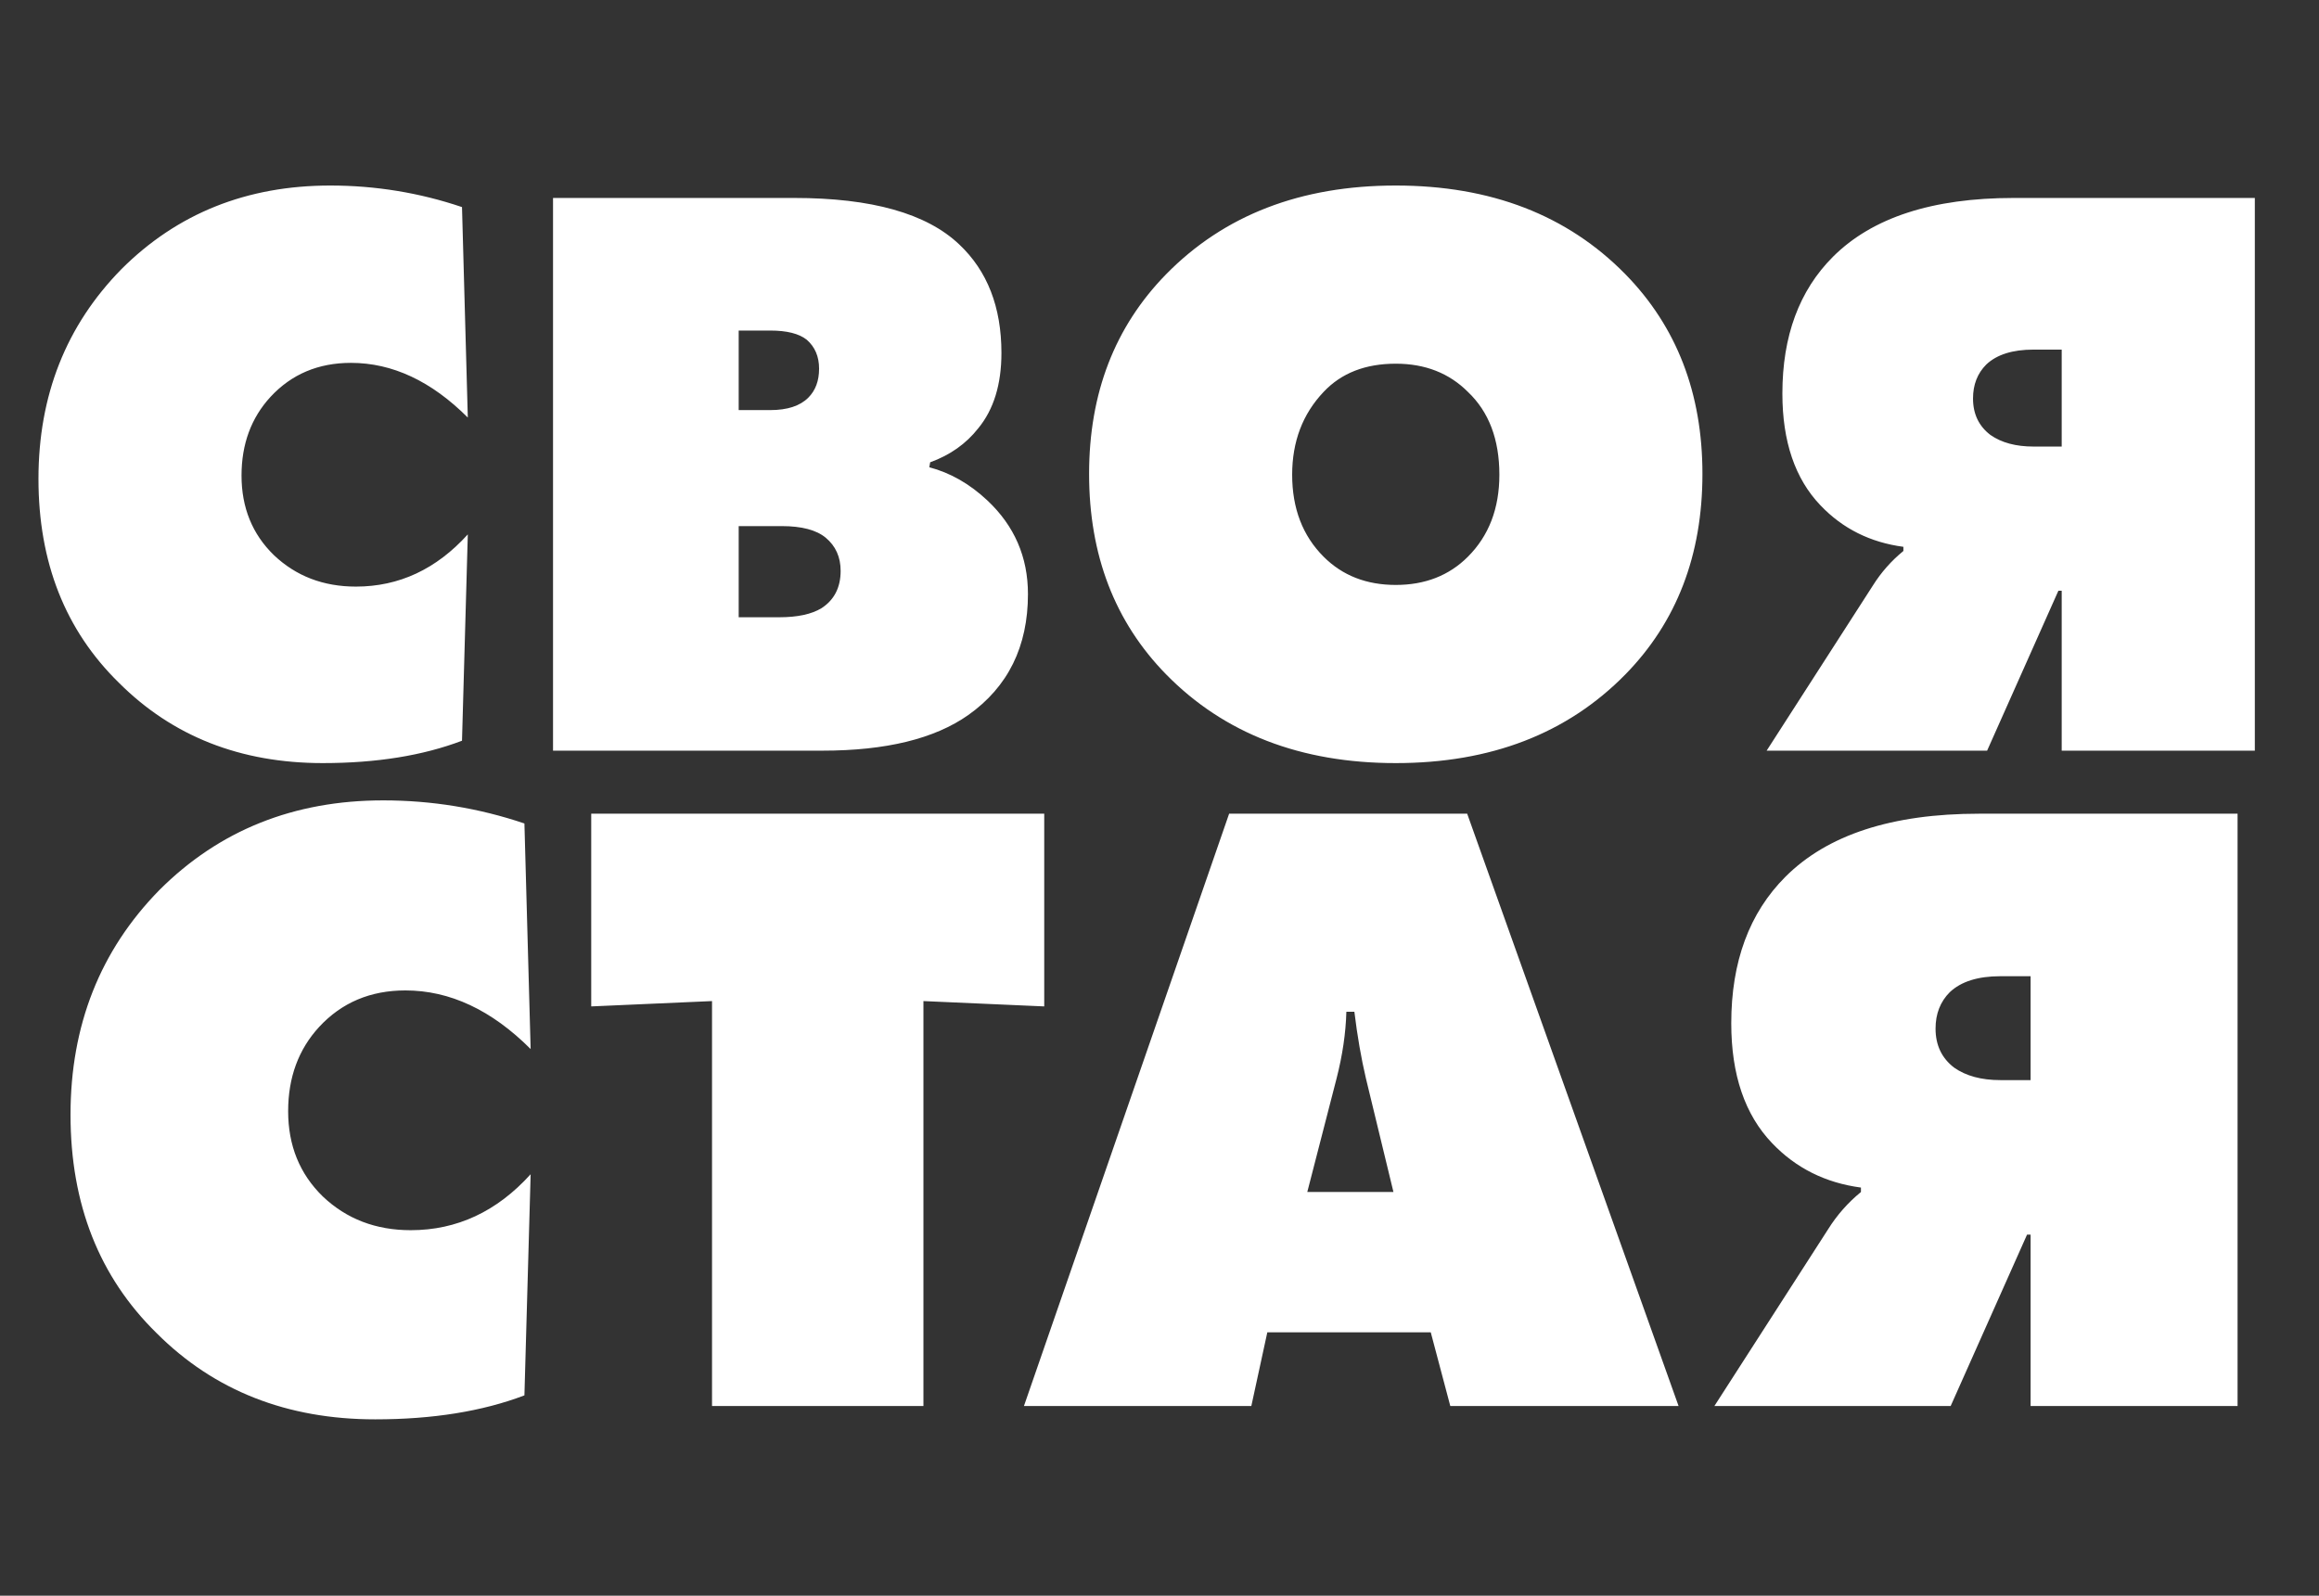
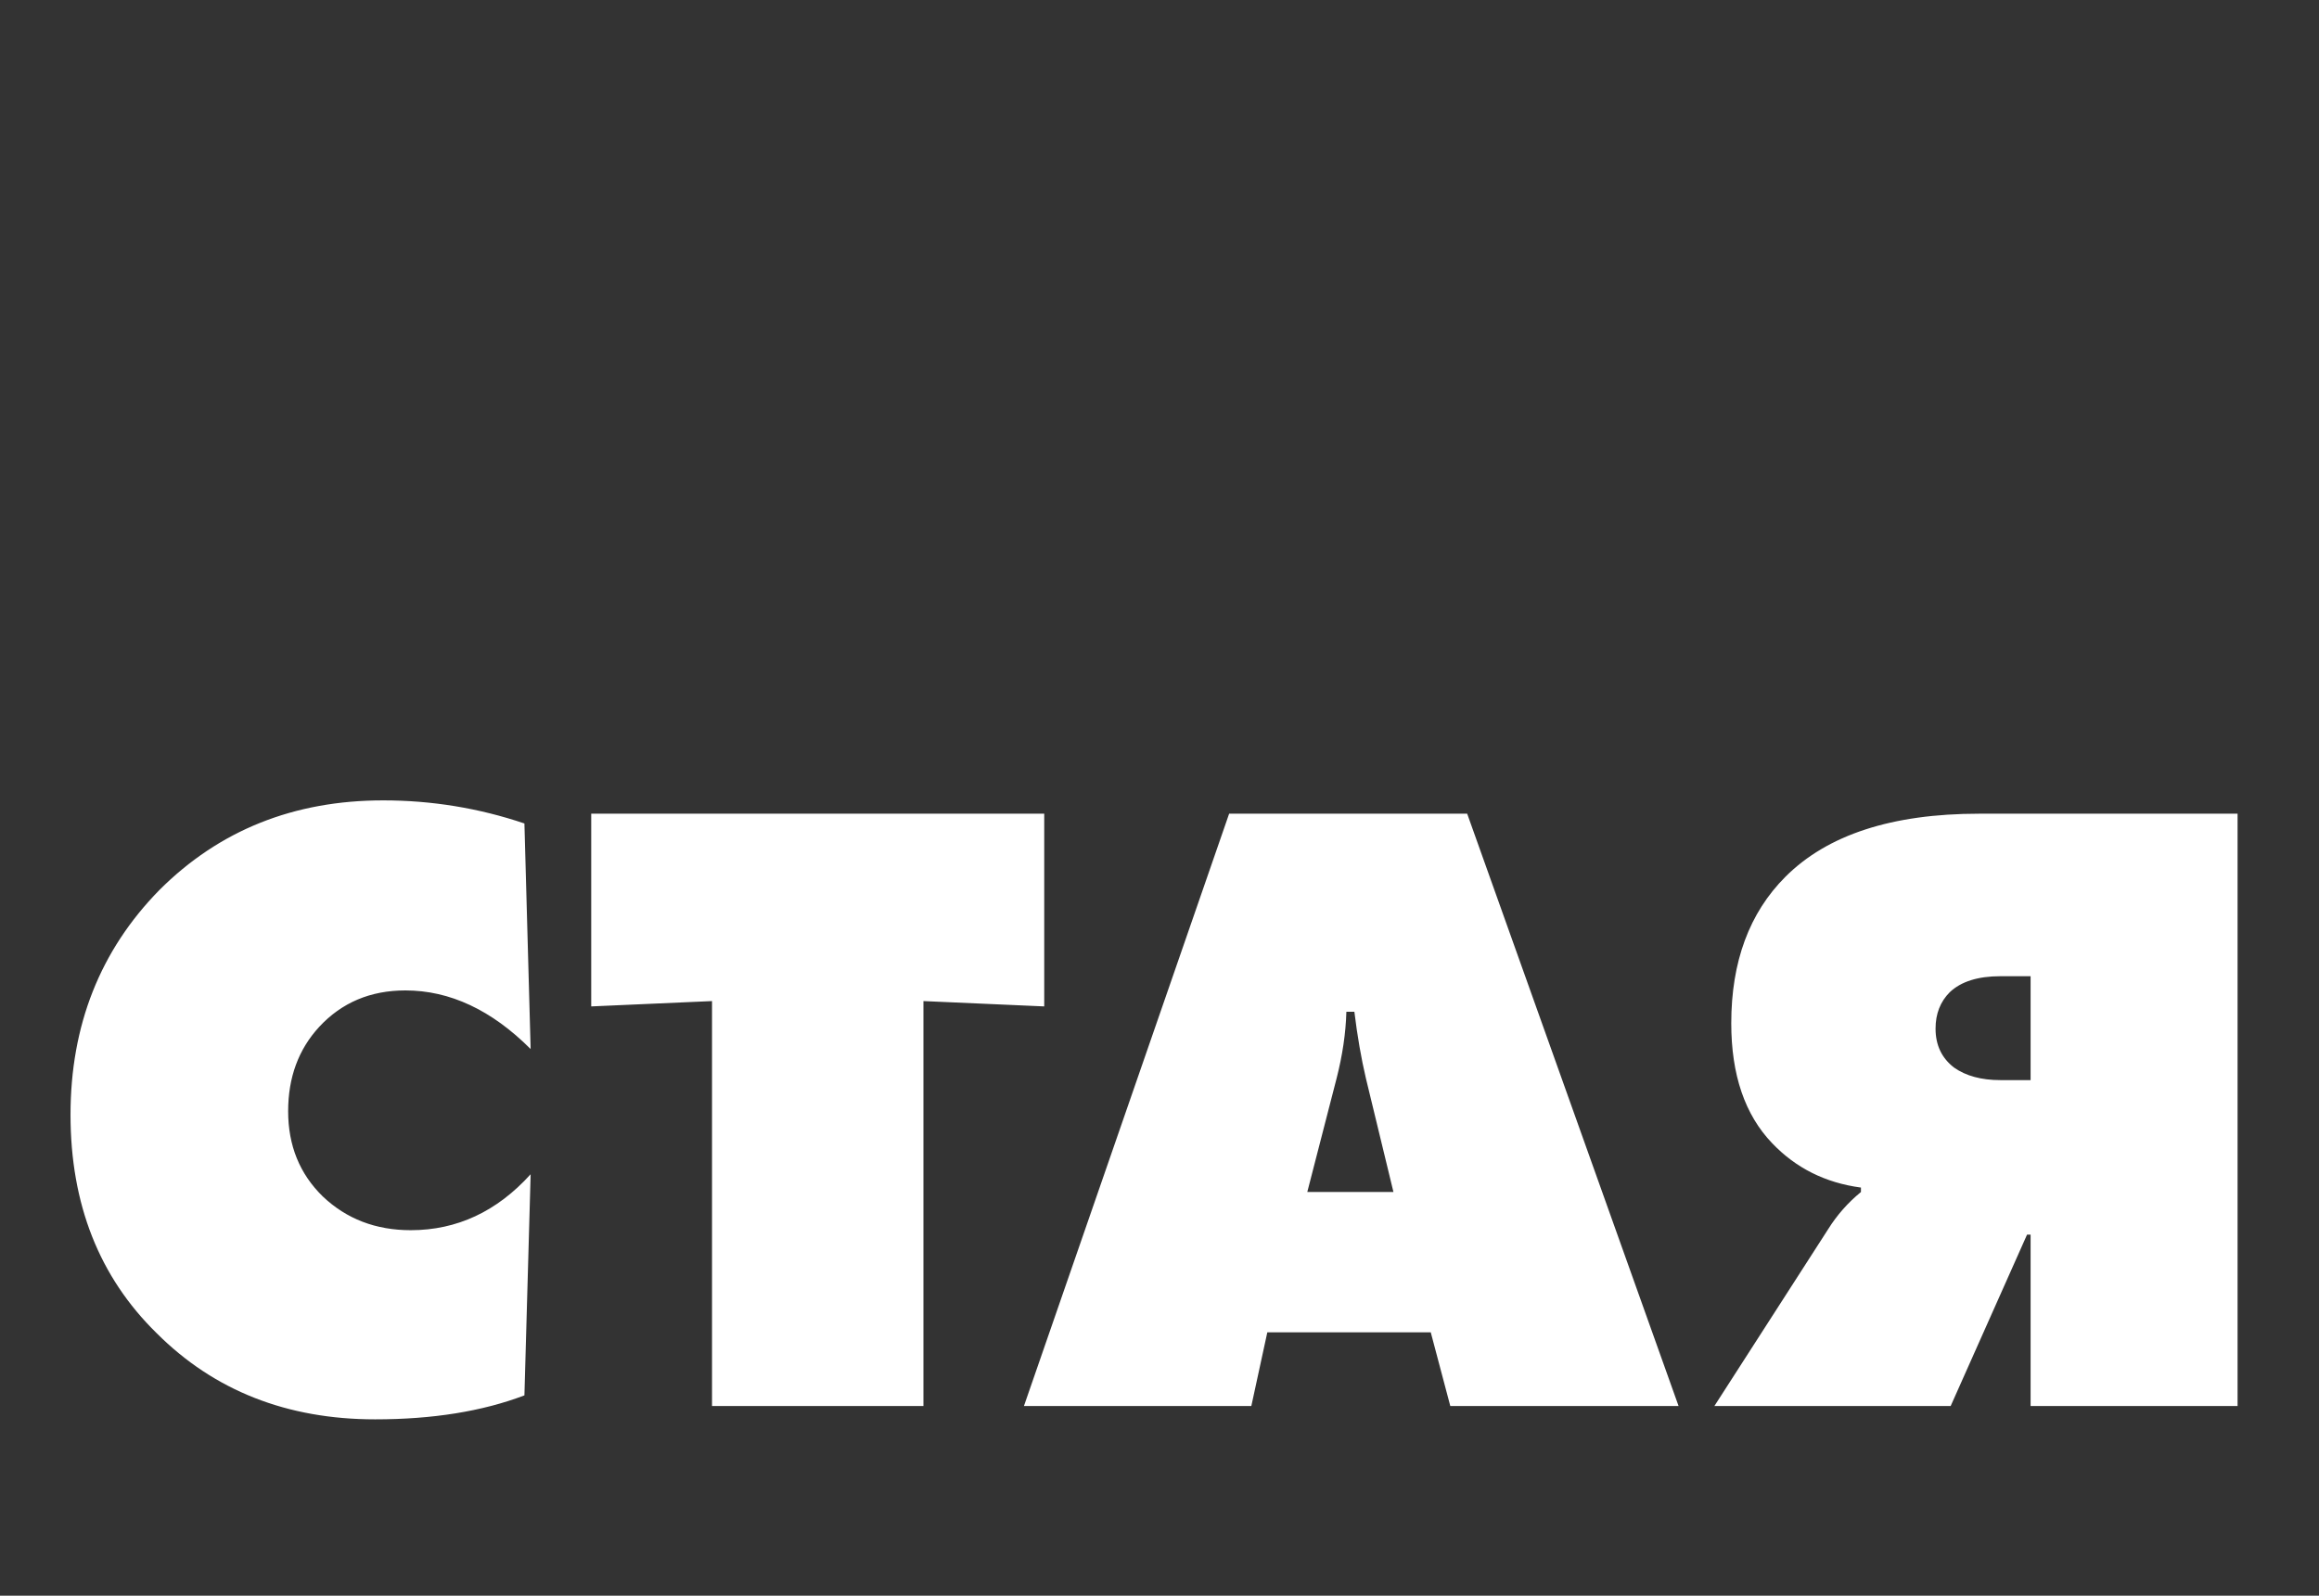
<svg xmlns="http://www.w3.org/2000/svg" width="247" height="170" viewBox="0 0 247 170" fill="none">
  <rect x="0" y="0" width="247" height="170" fill="#333333" stroke="none" />
-   <path d="M49.827 56.933L49.209 78.915C45.03 80.504 40.086 81.299 34.377 81.299C25.608 81.299 18.369 78.444 12.66 72.735C6.951 67.144 4.097 59.905 4.097 51.018C4.097 42.131 7.039 34.686 12.925 28.683C18.869 22.738 26.285 19.766 35.172 19.766C39.998 19.766 44.677 20.531 49.209 22.062L49.827 44.485C45.942 40.601 41.793 38.659 37.379 38.659C33.907 38.659 31.052 39.865 28.816 42.278C26.756 44.515 25.726 47.31 25.726 50.665C25.726 54.078 26.873 56.903 29.169 59.14C31.523 61.376 34.436 62.495 37.909 62.495C42.499 62.495 46.472 60.641 49.827 56.933ZM58.904 79.974V21.09H84.594C92.833 21.09 98.689 22.738 102.162 26.034C105.163 28.859 106.664 32.714 106.664 37.599C106.664 40.954 105.84 43.632 104.192 45.633C102.897 47.281 101.191 48.487 99.072 49.252L98.984 49.782C101.22 50.371 103.28 51.548 105.163 53.313C108.047 56.021 109.489 59.346 109.489 63.289C109.489 68.88 107.37 73.177 103.133 76.178C99.543 78.709 94.364 79.974 87.595 79.974H58.904ZM78.679 35.216V43.691H82.034C83.858 43.691 85.212 43.249 86.094 42.366C86.86 41.601 87.242 40.571 87.242 39.276C87.242 37.982 86.801 36.952 85.918 36.187C85.094 35.539 83.799 35.216 82.034 35.216H78.679ZM78.679 56.05V65.761H83.005C84.947 65.761 86.448 65.437 87.507 64.79C88.861 63.907 89.537 62.583 89.537 60.817C89.537 59.346 89.008 58.169 87.948 57.286C86.948 56.462 85.388 56.05 83.269 56.05H78.679ZM181.329 50.488C181.329 59.14 178.592 66.261 173.119 71.853C166.939 78.15 158.788 81.299 148.665 81.299C138.542 81.299 130.39 78.15 124.211 71.853C118.737 66.261 116.001 59.14 116.001 50.488C116.001 41.895 118.737 34.804 124.211 29.212C130.39 22.915 138.542 19.766 148.665 19.766C158.788 19.766 166.939 22.915 173.119 29.212C178.592 34.804 181.329 41.895 181.329 50.488ZM148.665 38.747C145.428 38.747 142.868 39.747 140.984 41.748C138.748 44.103 137.63 47.045 137.63 50.577C137.63 54.167 138.748 57.08 140.984 59.316C142.985 61.318 145.545 62.318 148.665 62.318C151.784 62.318 154.344 61.318 156.345 59.316C158.582 57.08 159.7 54.167 159.7 50.577C159.7 46.81 158.582 43.867 156.345 41.748C154.344 39.747 151.784 38.747 148.665 38.747ZM188.167 79.974L199.467 62.406C200.35 60.994 201.438 59.758 202.733 58.699V58.257C199.202 57.786 196.259 56.315 193.905 53.843C191.198 51.018 189.844 47.045 189.844 41.925C189.844 35.804 191.639 30.949 195.229 27.358C199.408 23.18 205.823 21.09 214.475 21.09H240.165V79.974H219.595V62.936H219.242L211.65 79.974H188.167ZM219.595 47.575V37.246H216.593C214.357 37.246 212.68 37.776 211.561 38.835C210.62 39.777 210.149 40.983 210.149 42.455C210.149 44.103 210.767 45.397 212.003 46.339C213.18 47.163 214.71 47.575 216.593 47.575H219.595Z" fill="white" />
  <path d="M56.519 125.102L55.857 148.66C51.379 150.363 46.08 151.214 39.962 151.214C30.564 151.214 22.806 148.155 16.688 142.037C10.57 136.045 7.511 128.287 7.511 118.763C7.511 109.239 10.665 101.26 16.972 94.827C23.343 88.457 31.29 85.271 40.814 85.271C45.986 85.271 51 86.091 55.857 87.731L56.519 111.762C52.356 107.599 47.91 105.518 43.179 105.518C39.458 105.518 36.399 106.811 34.002 109.397C31.794 111.794 30.691 114.79 30.691 118.385C30.691 122.043 31.921 125.07 34.38 127.467C36.903 129.864 40.025 131.062 43.747 131.062C48.666 131.062 52.924 129.076 56.519 125.102ZM98.356 149.795H75.839V106.653L62.972 107.221V86.69H111.223V107.221L98.356 106.653V149.795ZM152.392 141.943H134.984L133.281 149.795H109.061L130.916 86.69H156.271L178.788 149.795H154.473L152.392 141.943ZM145.485 114.884C144.981 112.74 144.571 110.374 144.256 107.788H143.404C143.341 110.059 142.994 112.424 142.363 114.884L139.241 126.994H148.418L145.485 114.884ZM182.601 149.795L194.711 130.968C195.657 129.454 196.824 128.13 198.212 126.994V126.521C194.428 126.017 191.274 124.44 188.751 121.791C185.85 118.763 184.399 114.506 184.399 109.018C184.399 102.459 186.323 97.255 190.17 93.408C194.648 88.93 201.523 86.69 210.795 86.69H238.327V149.795H216.282V131.535H215.904L207.768 149.795H182.601ZM216.282 115.073V104.004H213.066C210.669 104.004 208.871 104.572 207.673 105.707C206.664 106.716 206.159 108.009 206.159 109.586C206.159 111.352 206.821 112.74 208.146 113.749C209.407 114.632 211.047 115.073 213.066 115.073H216.282Z" fill="white" />
</svg>